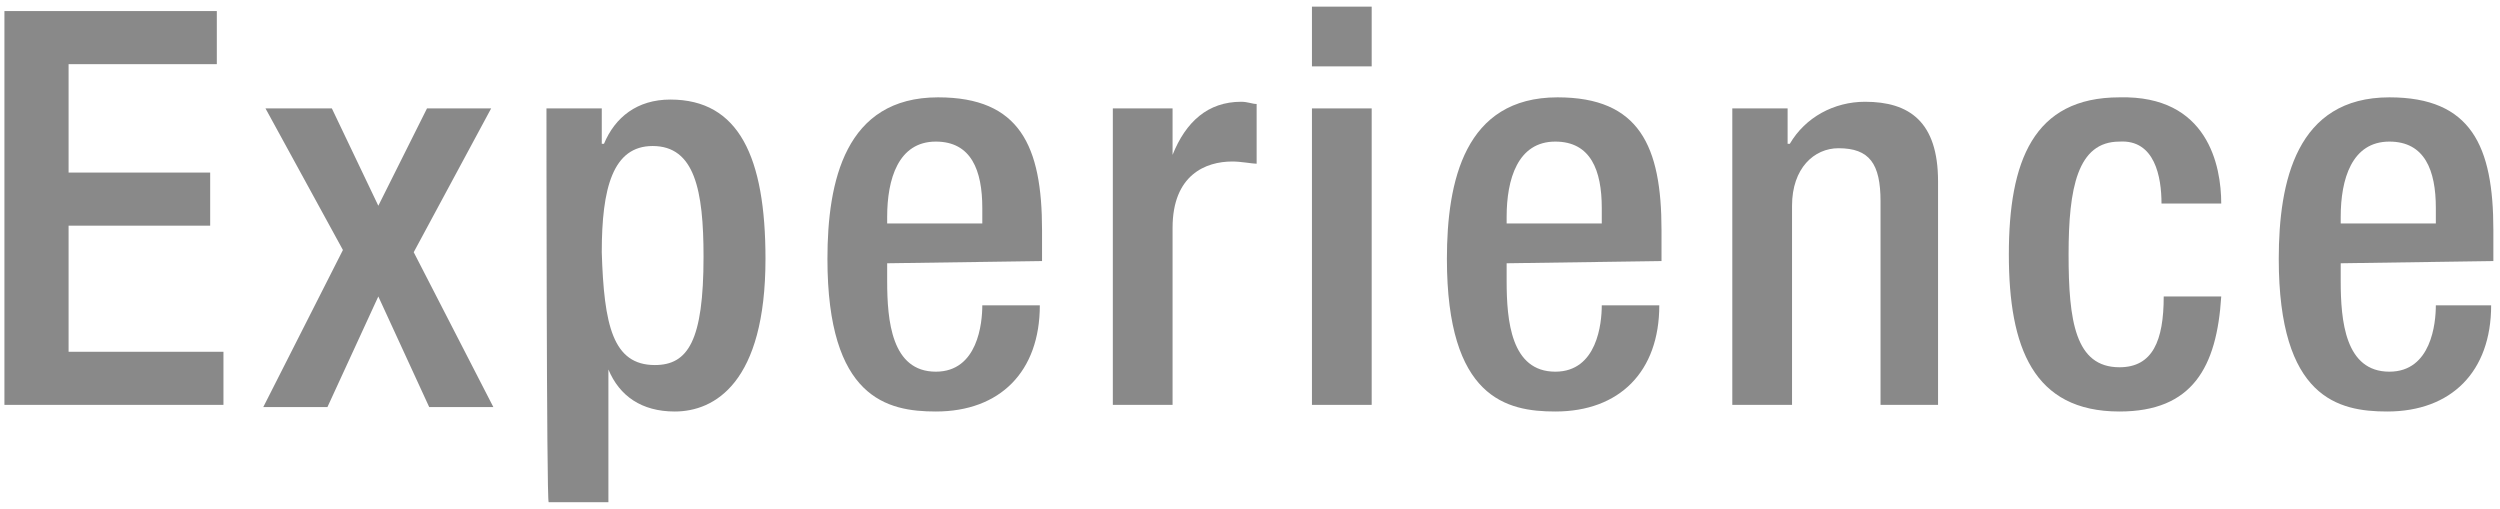
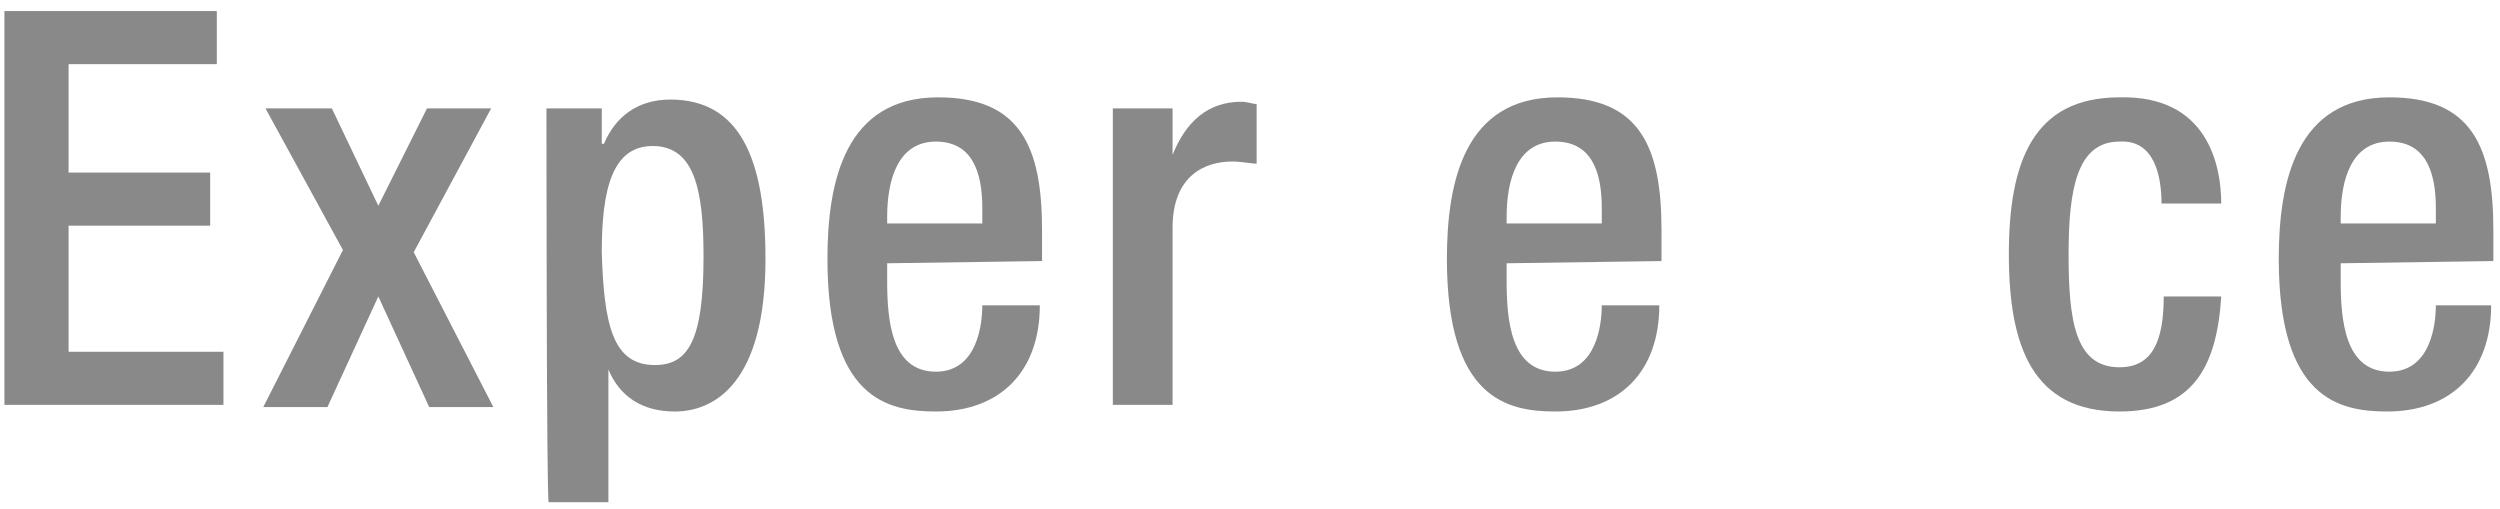
<svg xmlns="http://www.w3.org/2000/svg" version="1.1" id="_レイヤー_2" x="0px" y="0px" viewBox="0 0 113 23" style="enable-background:new 0 0 113 23;" xml:space="preserve">
  <style type="text/css">
	.st0{fill:#898989;}
</style>
  <g id="_レイヤー_1-2">
    <g>
      <path class="st0" d="M0.2,0.5h9.6v2.4H3.1v4.9h6.4v2.4H3.1v5.7h7v2.4H0.2V0.5z" />
      <path class="st0" d="M15.5,11.3L12,4.9H15l2.1,4.4l2.2-4.4h2.9l-3.5,6.5l3.6,7h-2.9l-2.3-5l-2.3,5h-2.9L15.5,11.3z" />
      <path class="st0" d="M24.7,4.9h2.5v1.6h0.1c0.5-1.2,1.5-2,3-2c3.1,0,4.3,2.6,4.3,7.2c0,5.6-2.3,6.9-4.1,6.9c-1.5,0-2.5-0.7-3-1.9    h0v6h-2.7C24.7,22.7,24.7,4.9,24.7,4.9z M29.6,16.5c1.5,0,2.2-1.1,2.2-4.9c0-3-0.4-5-2.3-5c-1.8,0-2.3,1.9-2.3,4.8    C27.3,14.7,27.7,16.5,29.6,16.5z" />
      <path class="st0" d="M40.1,11.9v0.8c0,1.8,0.2,4.1,2.2,4.1c1.9,0,2.1-2.2,2.1-3H47c0,3-1.8,4.8-4.7,4.8c-2.2,0-4.9-0.6-4.9-6.9    c0-3.5,0.8-7.3,5-7.3c3.7,0,4.7,2.2,4.7,6v1.4L40.1,11.9L40.1,11.9z M44.4,10.1V9.4c0-1.7-0.5-3-2.1-3c-1.7,0-2.2,1.7-2.2,3.4v0.3    H44.4z" />
      <path class="st0" d="M50.3,4.9H53V7h0c0.6-1.5,1.6-2.4,3.1-2.4c0.3,0,0.5,0.1,0.7,0.1v2.7c-0.2,0-0.7-0.1-1.1-0.1    c-1.2,0-2.7,0.6-2.7,3v8h-2.7C50.3,18.3,50.3,4.9,50.3,4.9z" />
-       <path class="st0" d="M59.3,0.3H62V3h-2.7V0.3z M59.3,4.9H62v13.4h-2.7V4.9z" />
      <path class="st0" d="M68.1,11.9v0.8c0,1.8,0.2,4.1,2.2,4.1c1.9,0,2.1-2.2,2.1-3H75c0,3-1.8,4.8-4.7,4.8c-2.2,0-4.9-0.6-4.9-6.9    c0-3.5,0.8-7.3,5-7.3c3.7,0,4.7,2.2,4.7,6v1.4L68.1,11.9L68.1,11.9z M72.4,10.1V9.4c0-1.7-0.5-3-2.1-3c-1.7,0-2.2,1.7-2.2,3.4v0.3    H72.4z" />
-       <path class="st0" d="M78.3,4.9h2.5v1.6h0.1c0.7-1.2,2-1.9,3.4-1.9c2,0,3.3,0.9,3.3,3.6v10.1H85V9.1c0-1.7-0.5-2.4-1.9-2.4    c-1.1,0-2.1,0.9-2.1,2.6v9h-2.7L78.3,4.9L78.3,4.9z" />
      <path class="st0" d="M100.4,13.4c-0.2,3.2-1.3,5.2-4.6,5.2c-3.9,0-5-2.9-5-7.1c0-4.2,1.1-7.1,5-7.1c4-0.1,4.6,3.1,4.6,4.8h-2.7    c0-1.2-0.3-2.9-1.9-2.8c-1.9,0-2.3,2.1-2.3,5.1s0.3,5.1,2.3,5.1c1.5,0,2-1.2,2-3.2L100.4,13.4L100.4,13.4z" />
      <path class="st0" d="M105.8,11.9v0.8c0,1.8,0.2,4.1,2.2,4.1c1.9,0,2.1-2.2,2.1-3h2.5c0,3-1.8,4.8-4.7,4.8c-2.2,0-4.9-0.6-4.9-6.9    c0-3.5,0.8-7.3,5-7.3c3.7,0,4.7,2.2,4.7,6v1.4L105.8,11.9L105.8,11.9z M110.1,10.1V9.4c0-1.7-0.5-3-2.1-3c-1.7,0-2.2,1.7-2.2,3.4    v0.3H110.1z" />
    </g>
  </g>
</svg>